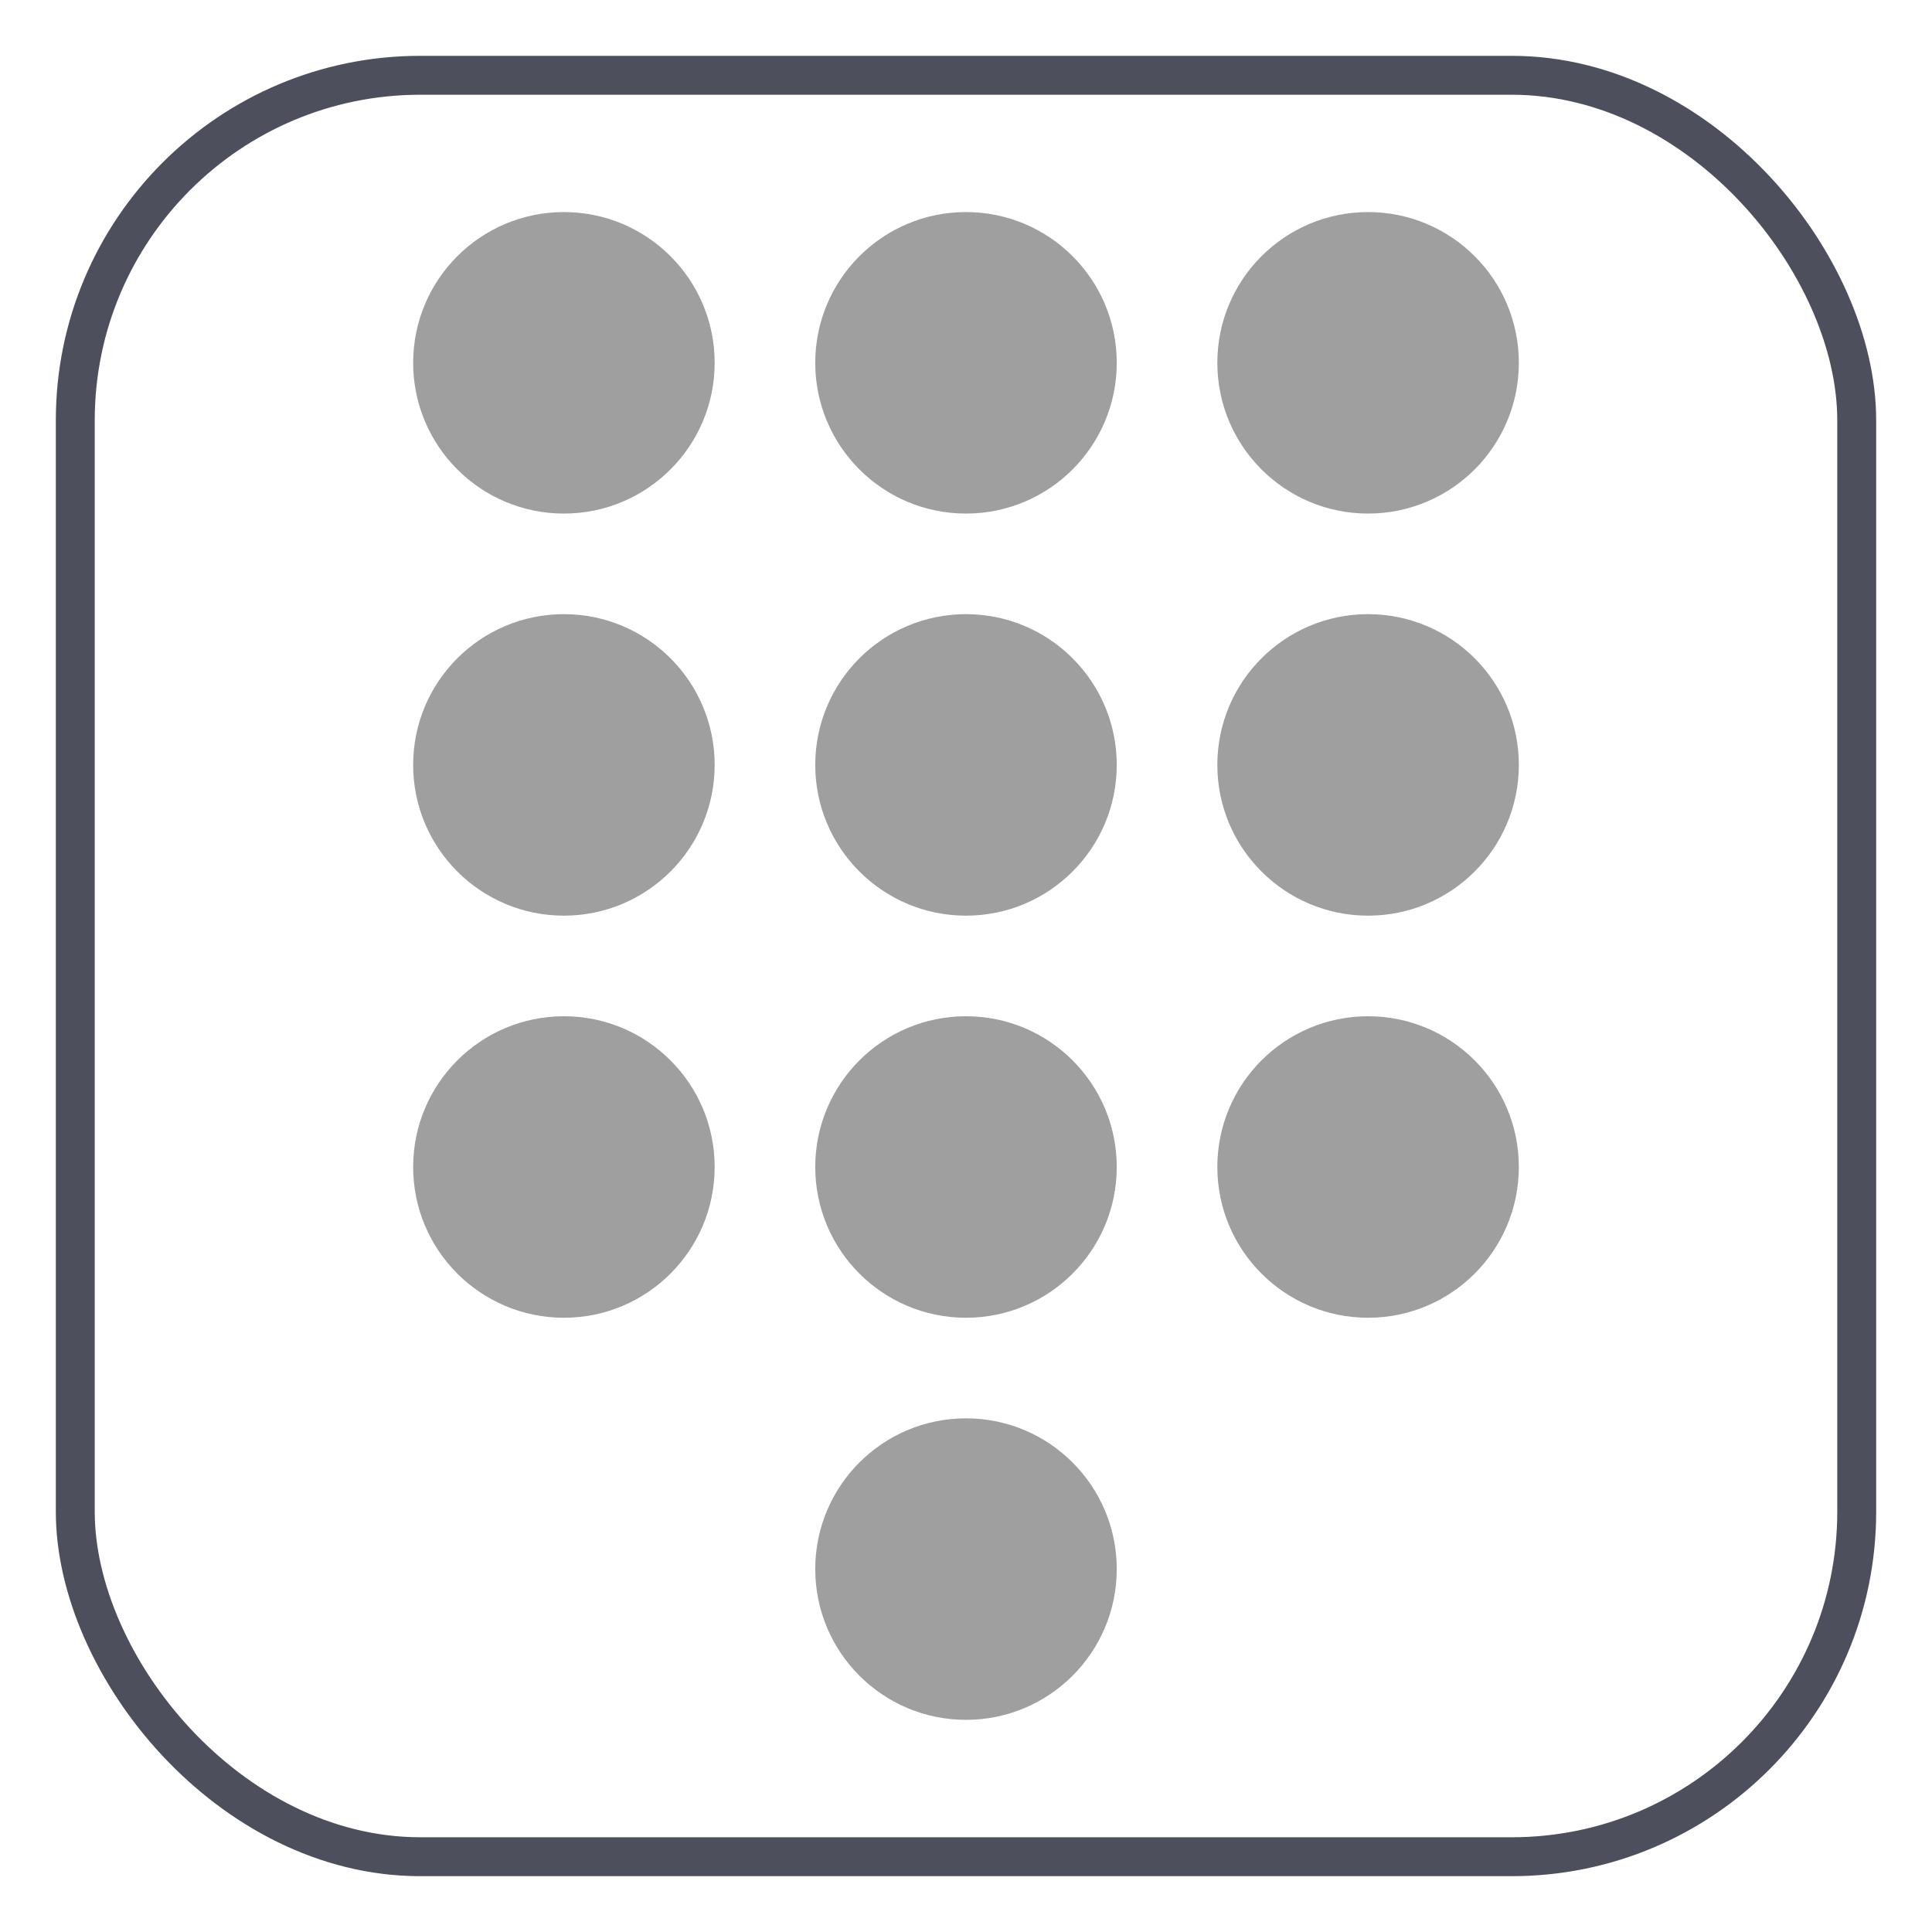
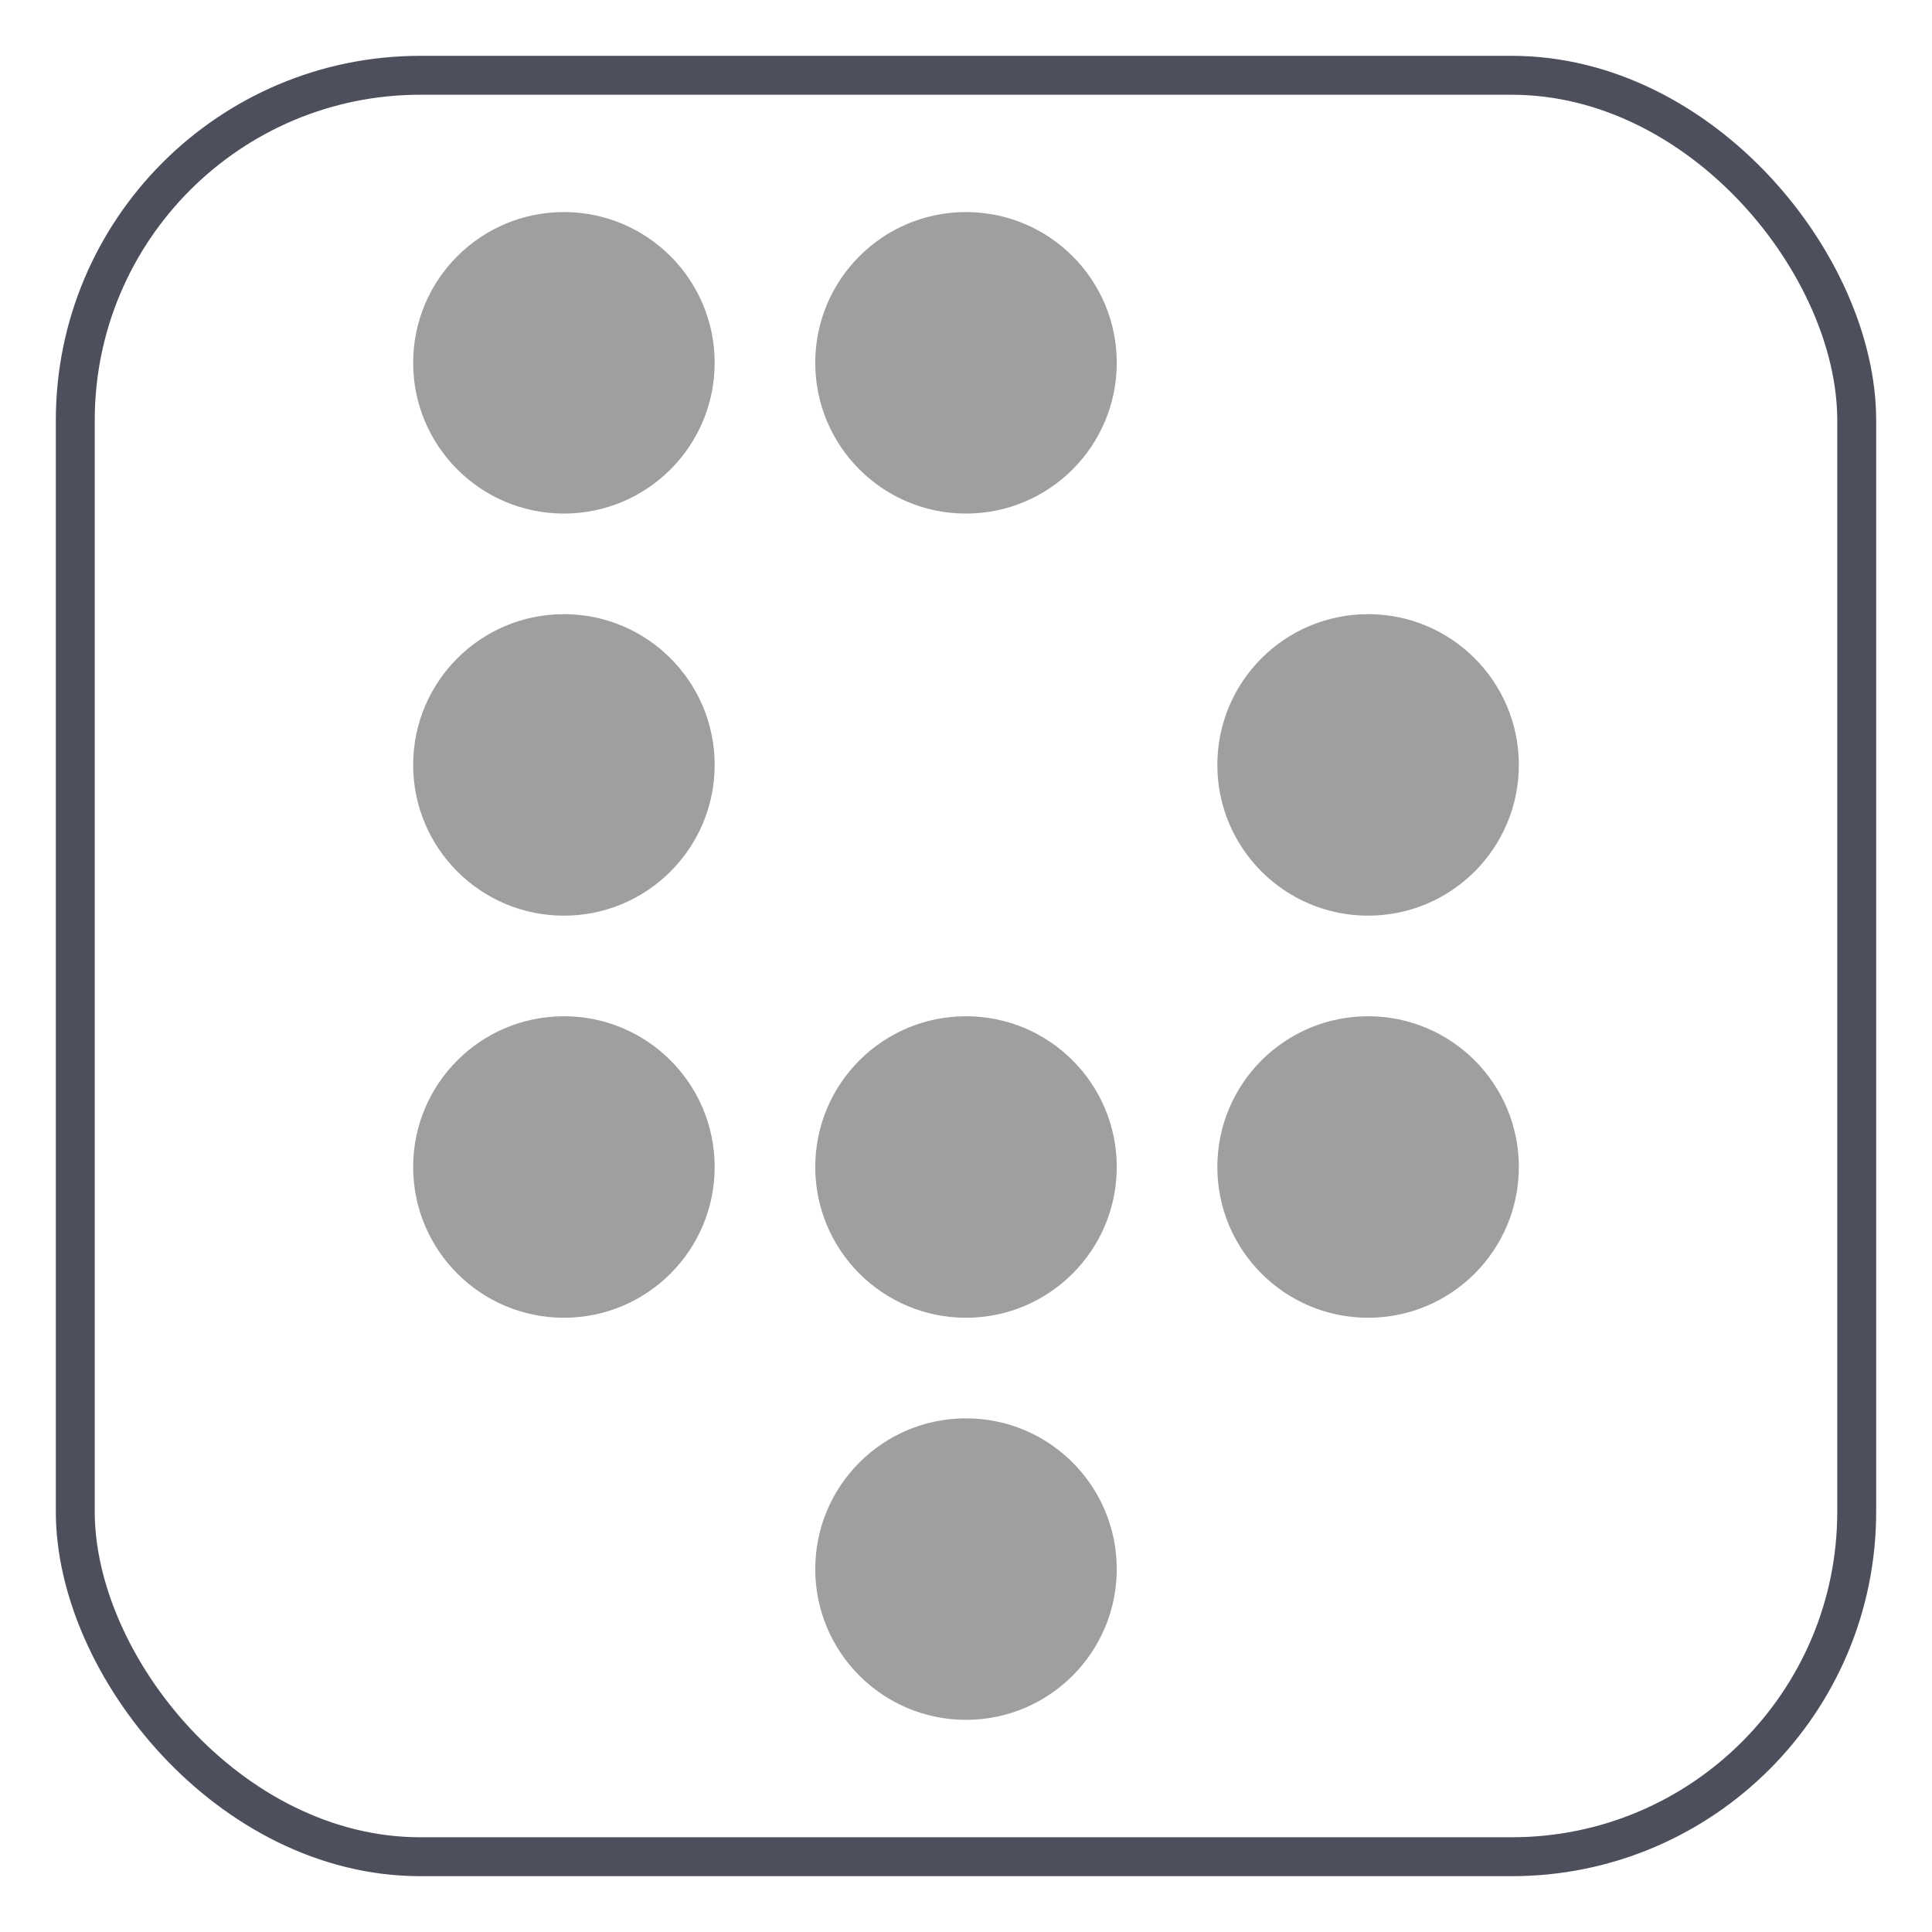
<svg xmlns="http://www.w3.org/2000/svg" id="Layer_1" data-name="Layer 1" viewBox="0 0 213 213">
  <defs>
    <style>
      .cls-1 {
        fill: #9f9f9f;
      }

      .cls-2 {
        fill: none;
        stroke: #4d4f5c;
        stroke-miterlimit: 10;
        stroke-width: 4.29px;
      }
    </style>
  </defs>
  <rect class="cls-2" x="8.3" y="8.3" width="196.4" height="196.4" rx="38.04" ry="38.04" />
  <g>
    <path class="cls-1" d="m106.5,156.37c-9.18,0-16.62,7.44-16.62,16.62s7.44,16.62,16.62,16.62,16.62-7.44,16.62-16.62-7.44-16.62-16.62-16.62Z" />
    <path class="cls-1" d="m106.5,112.04c-9.18,0-16.62,7.44-16.62,16.62s7.44,16.62,16.62,16.62,16.62-7.44,16.62-16.62-7.44-16.62-16.62-16.62Z" />
-     <path class="cls-1" d="m106.5,67.71c-9.18,0-16.62,7.44-16.62,16.62s7.44,16.62,16.62,16.62,16.62-7.44,16.62-16.62-7.44-16.62-16.62-16.62Z" />
    <path class="cls-1" d="m106.5,23.38c-9.18,0-16.62,7.44-16.62,16.62s7.44,16.62,16.62,16.62,16.62-7.44,16.62-16.62-7.44-16.62-16.62-16.62Z" />
    <path class="cls-1" d="m150.83,112.04c-9.18,0-16.62,7.44-16.62,16.62s7.44,16.62,16.62,16.62,16.62-7.44,16.62-16.62-7.44-16.62-16.62-16.62Z" />
    <path class="cls-1" d="m150.83,67.71c-9.18,0-16.62,7.44-16.62,16.62s7.44,16.62,16.62,16.62,16.62-7.44,16.62-16.62-7.44-16.62-16.62-16.62Z" />
-     <path class="cls-1" d="m150.83,23.38c-9.18,0-16.62,7.44-16.62,16.62s7.44,16.62,16.62,16.62,16.62-7.44,16.62-16.62-7.44-16.62-16.62-16.62Z" />
    <path class="cls-1" d="m62.17,112.04c-9.18,0-16.62,7.44-16.62,16.62s7.44,16.62,16.62,16.62,16.62-7.44,16.62-16.62-7.44-16.62-16.62-16.62Z" />
    <path class="cls-1" d="m62.17,67.71c-9.18,0-16.62,7.44-16.62,16.62s7.44,16.62,16.62,16.62,16.62-7.44,16.62-16.62-7.44-16.62-16.62-16.62Z" />
    <path class="cls-1" d="m62.17,23.38c-9.18,0-16.62,7.44-16.62,16.62s7.44,16.62,16.62,16.62,16.62-7.44,16.62-16.62-7.44-16.62-16.62-16.62Z" />
  </g>
</svg>